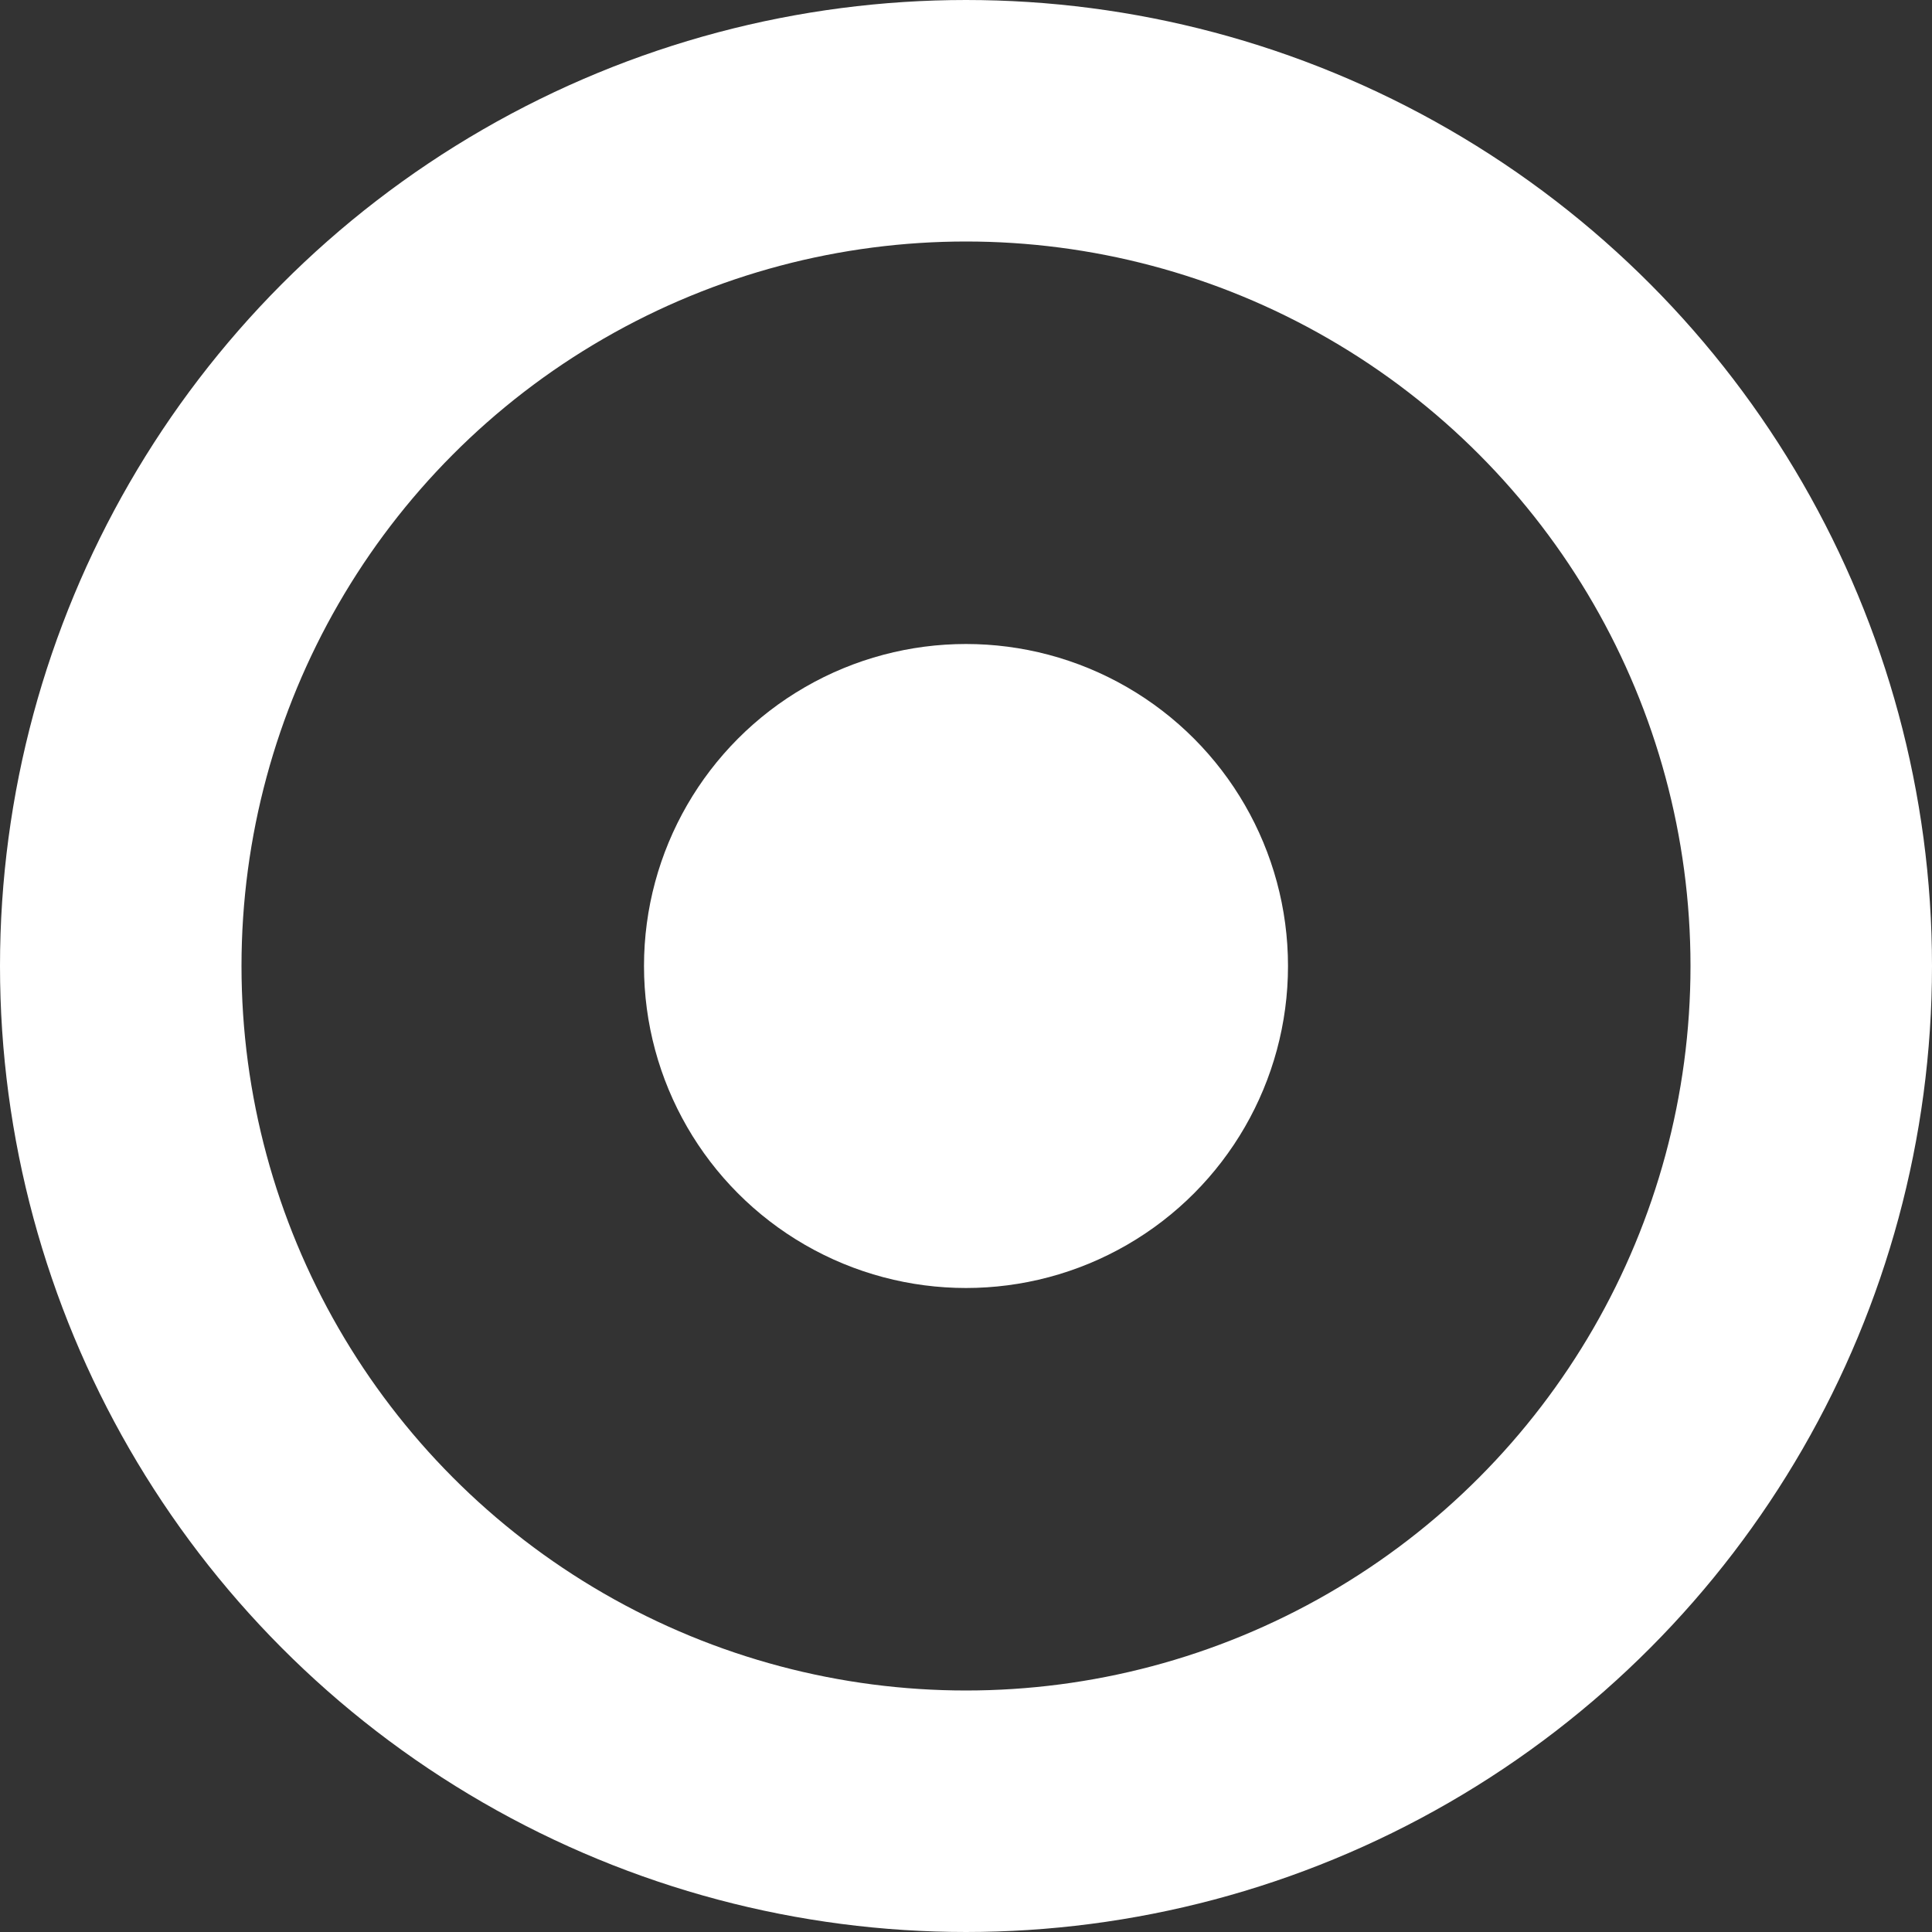
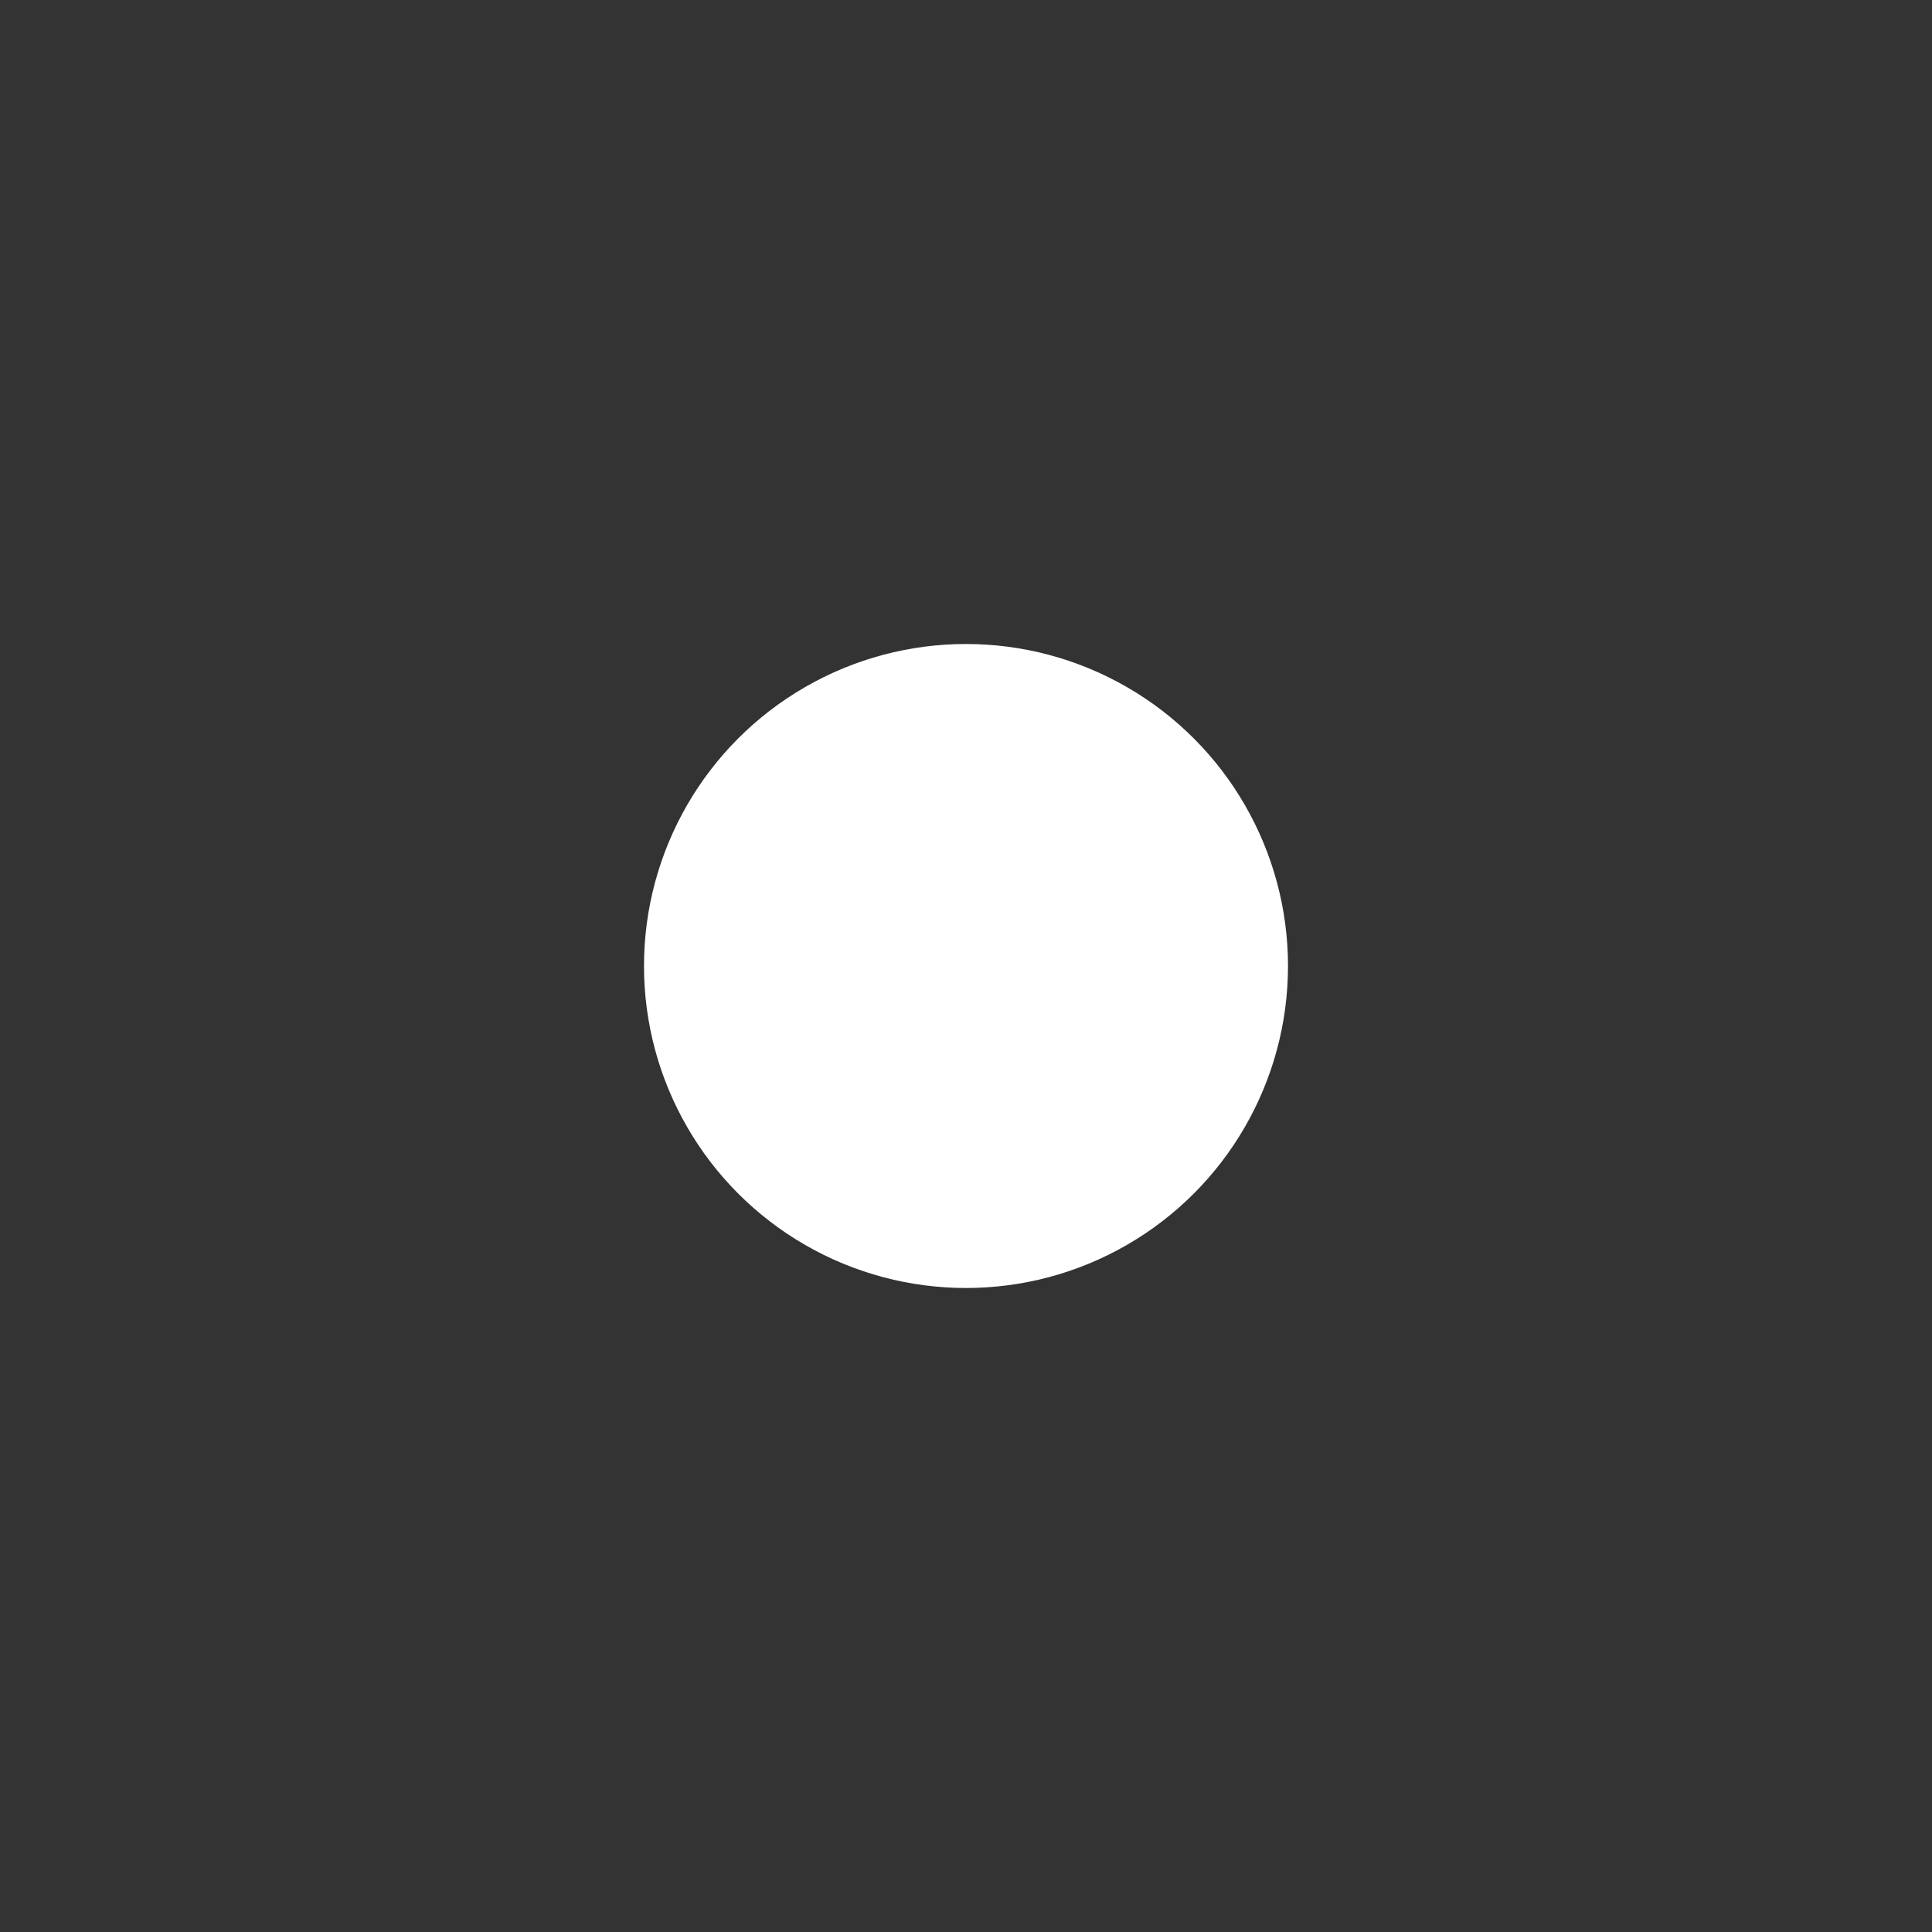
<svg xmlns="http://www.w3.org/2000/svg" width="12" height="12">
  <rect width="100%" height="100%" fill="#333333" stroke="none" />
-   <circle cx="6" cy="6" r="5.25" fill="none" stroke="#fff" stroke-width="1.5" />
  <circle cx="6" cy="6" r="2" fill="#fff" />
</svg>